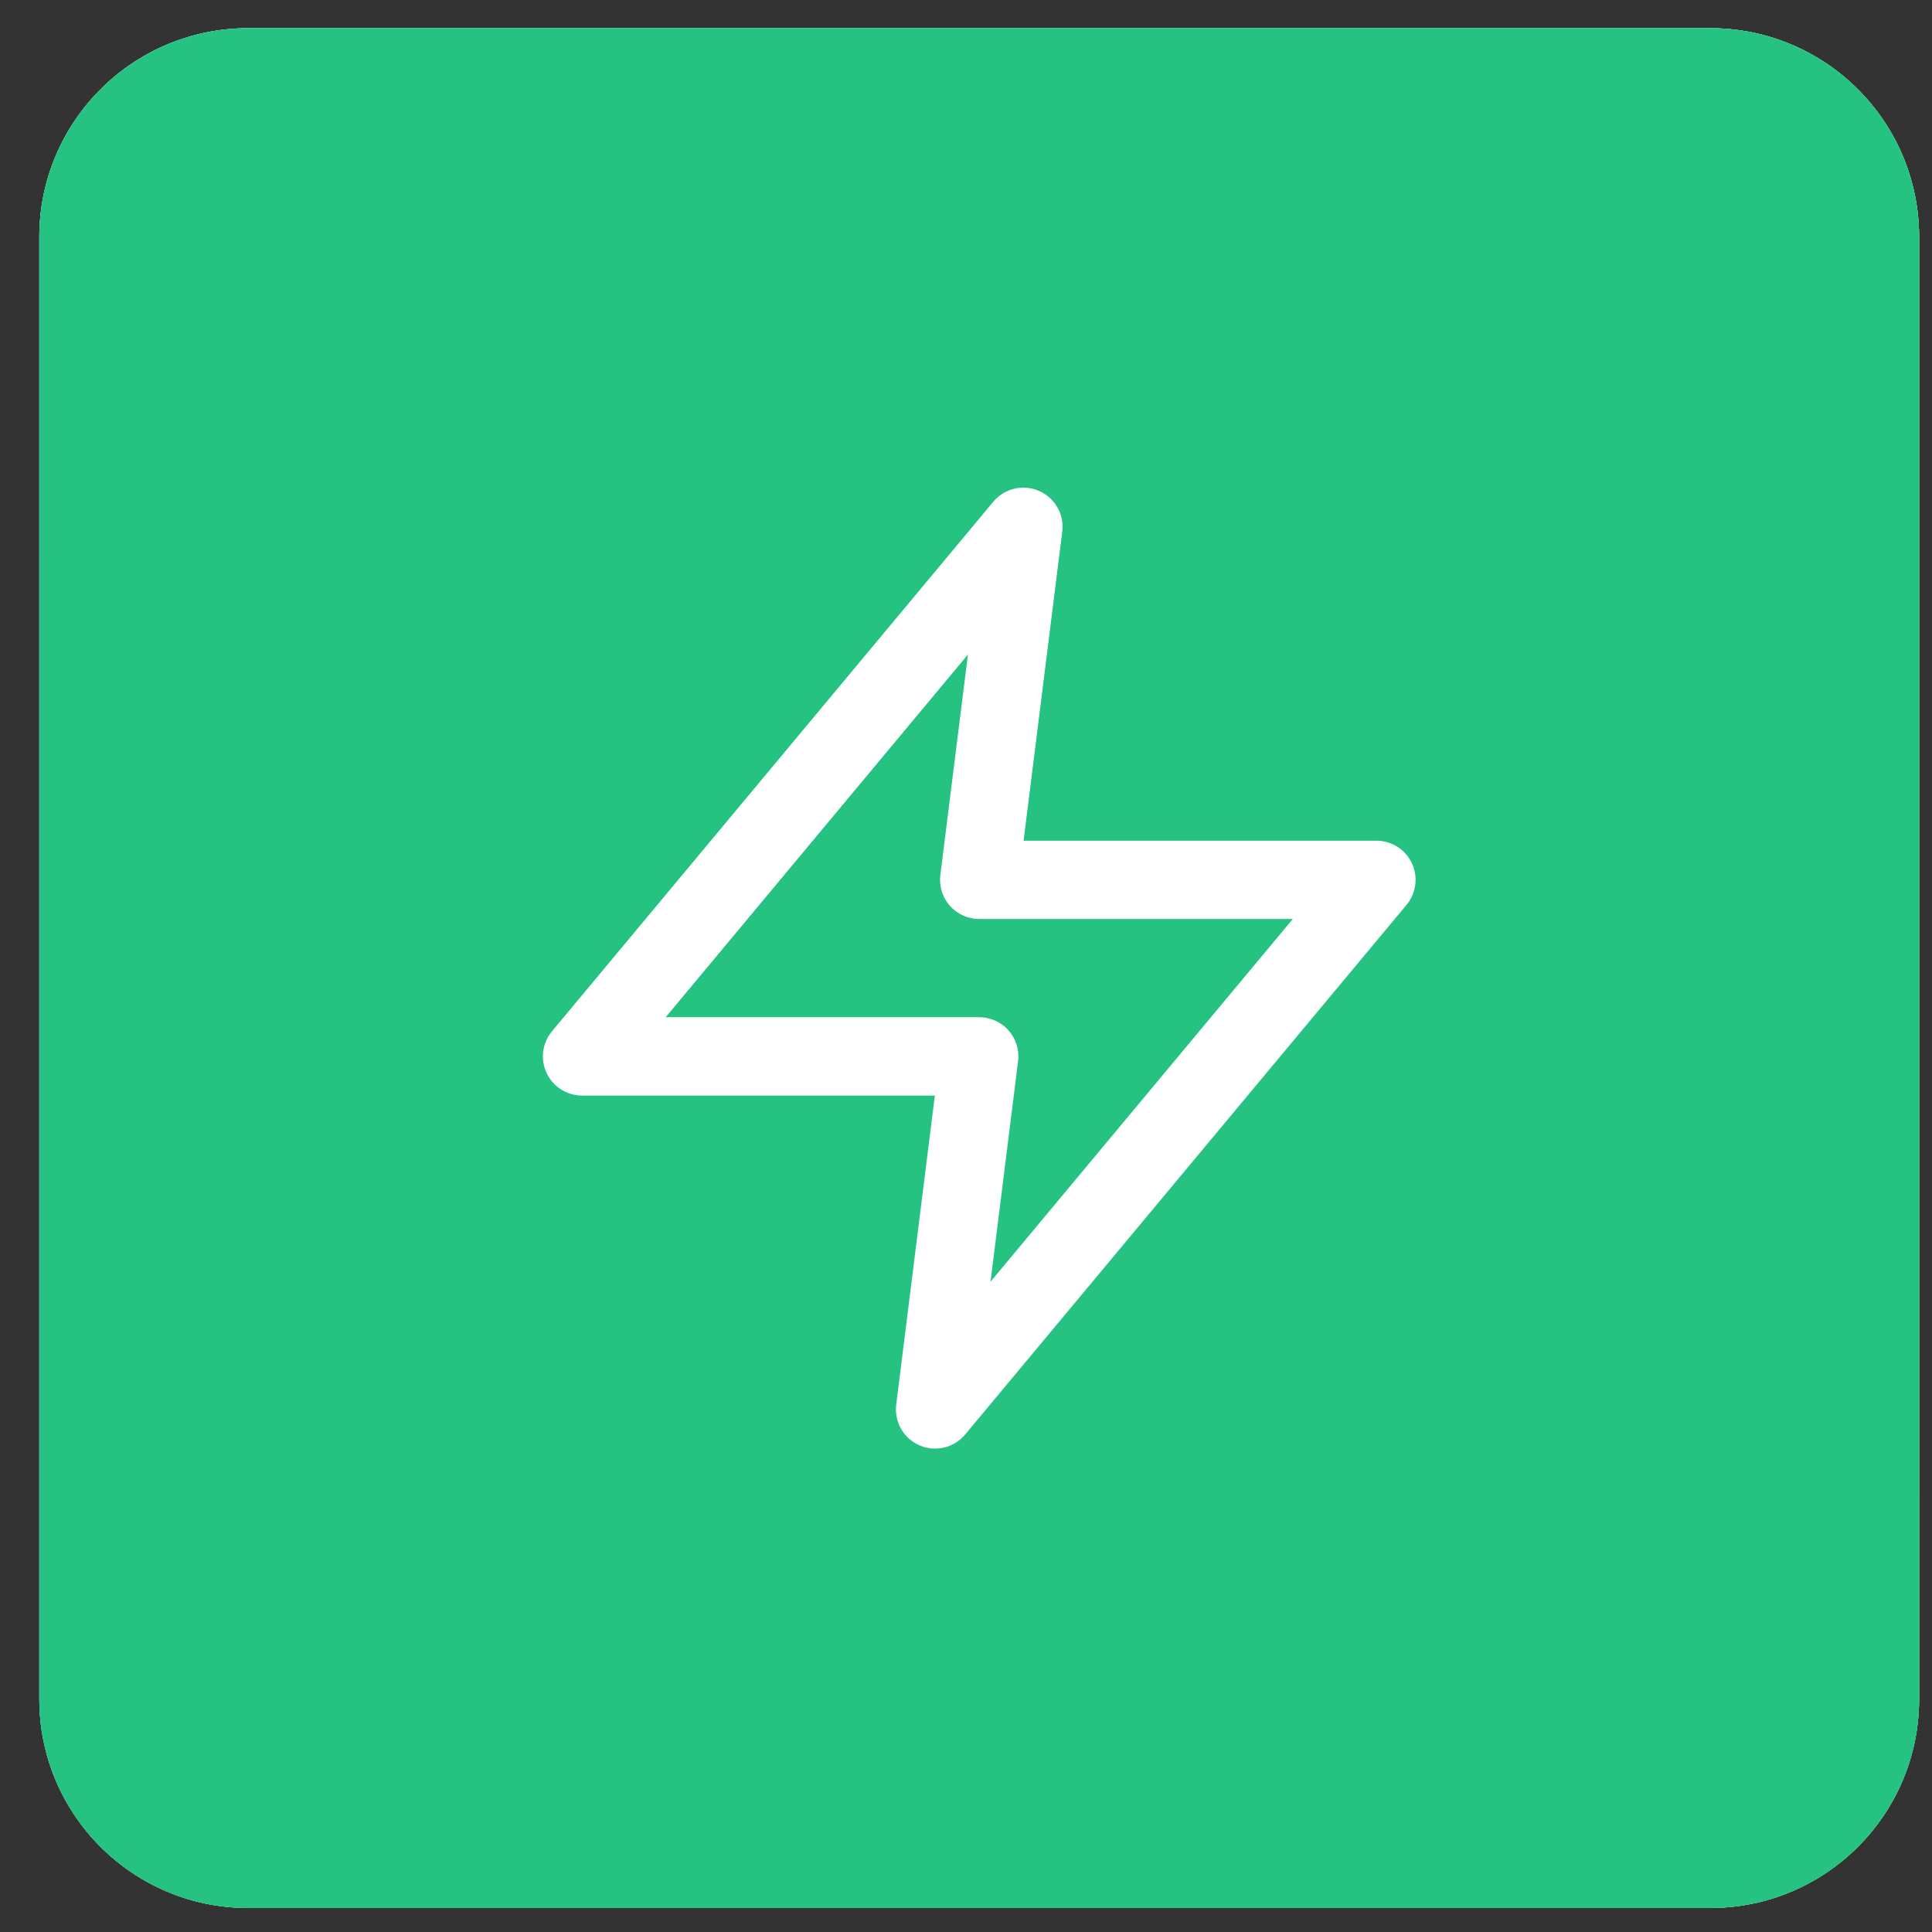
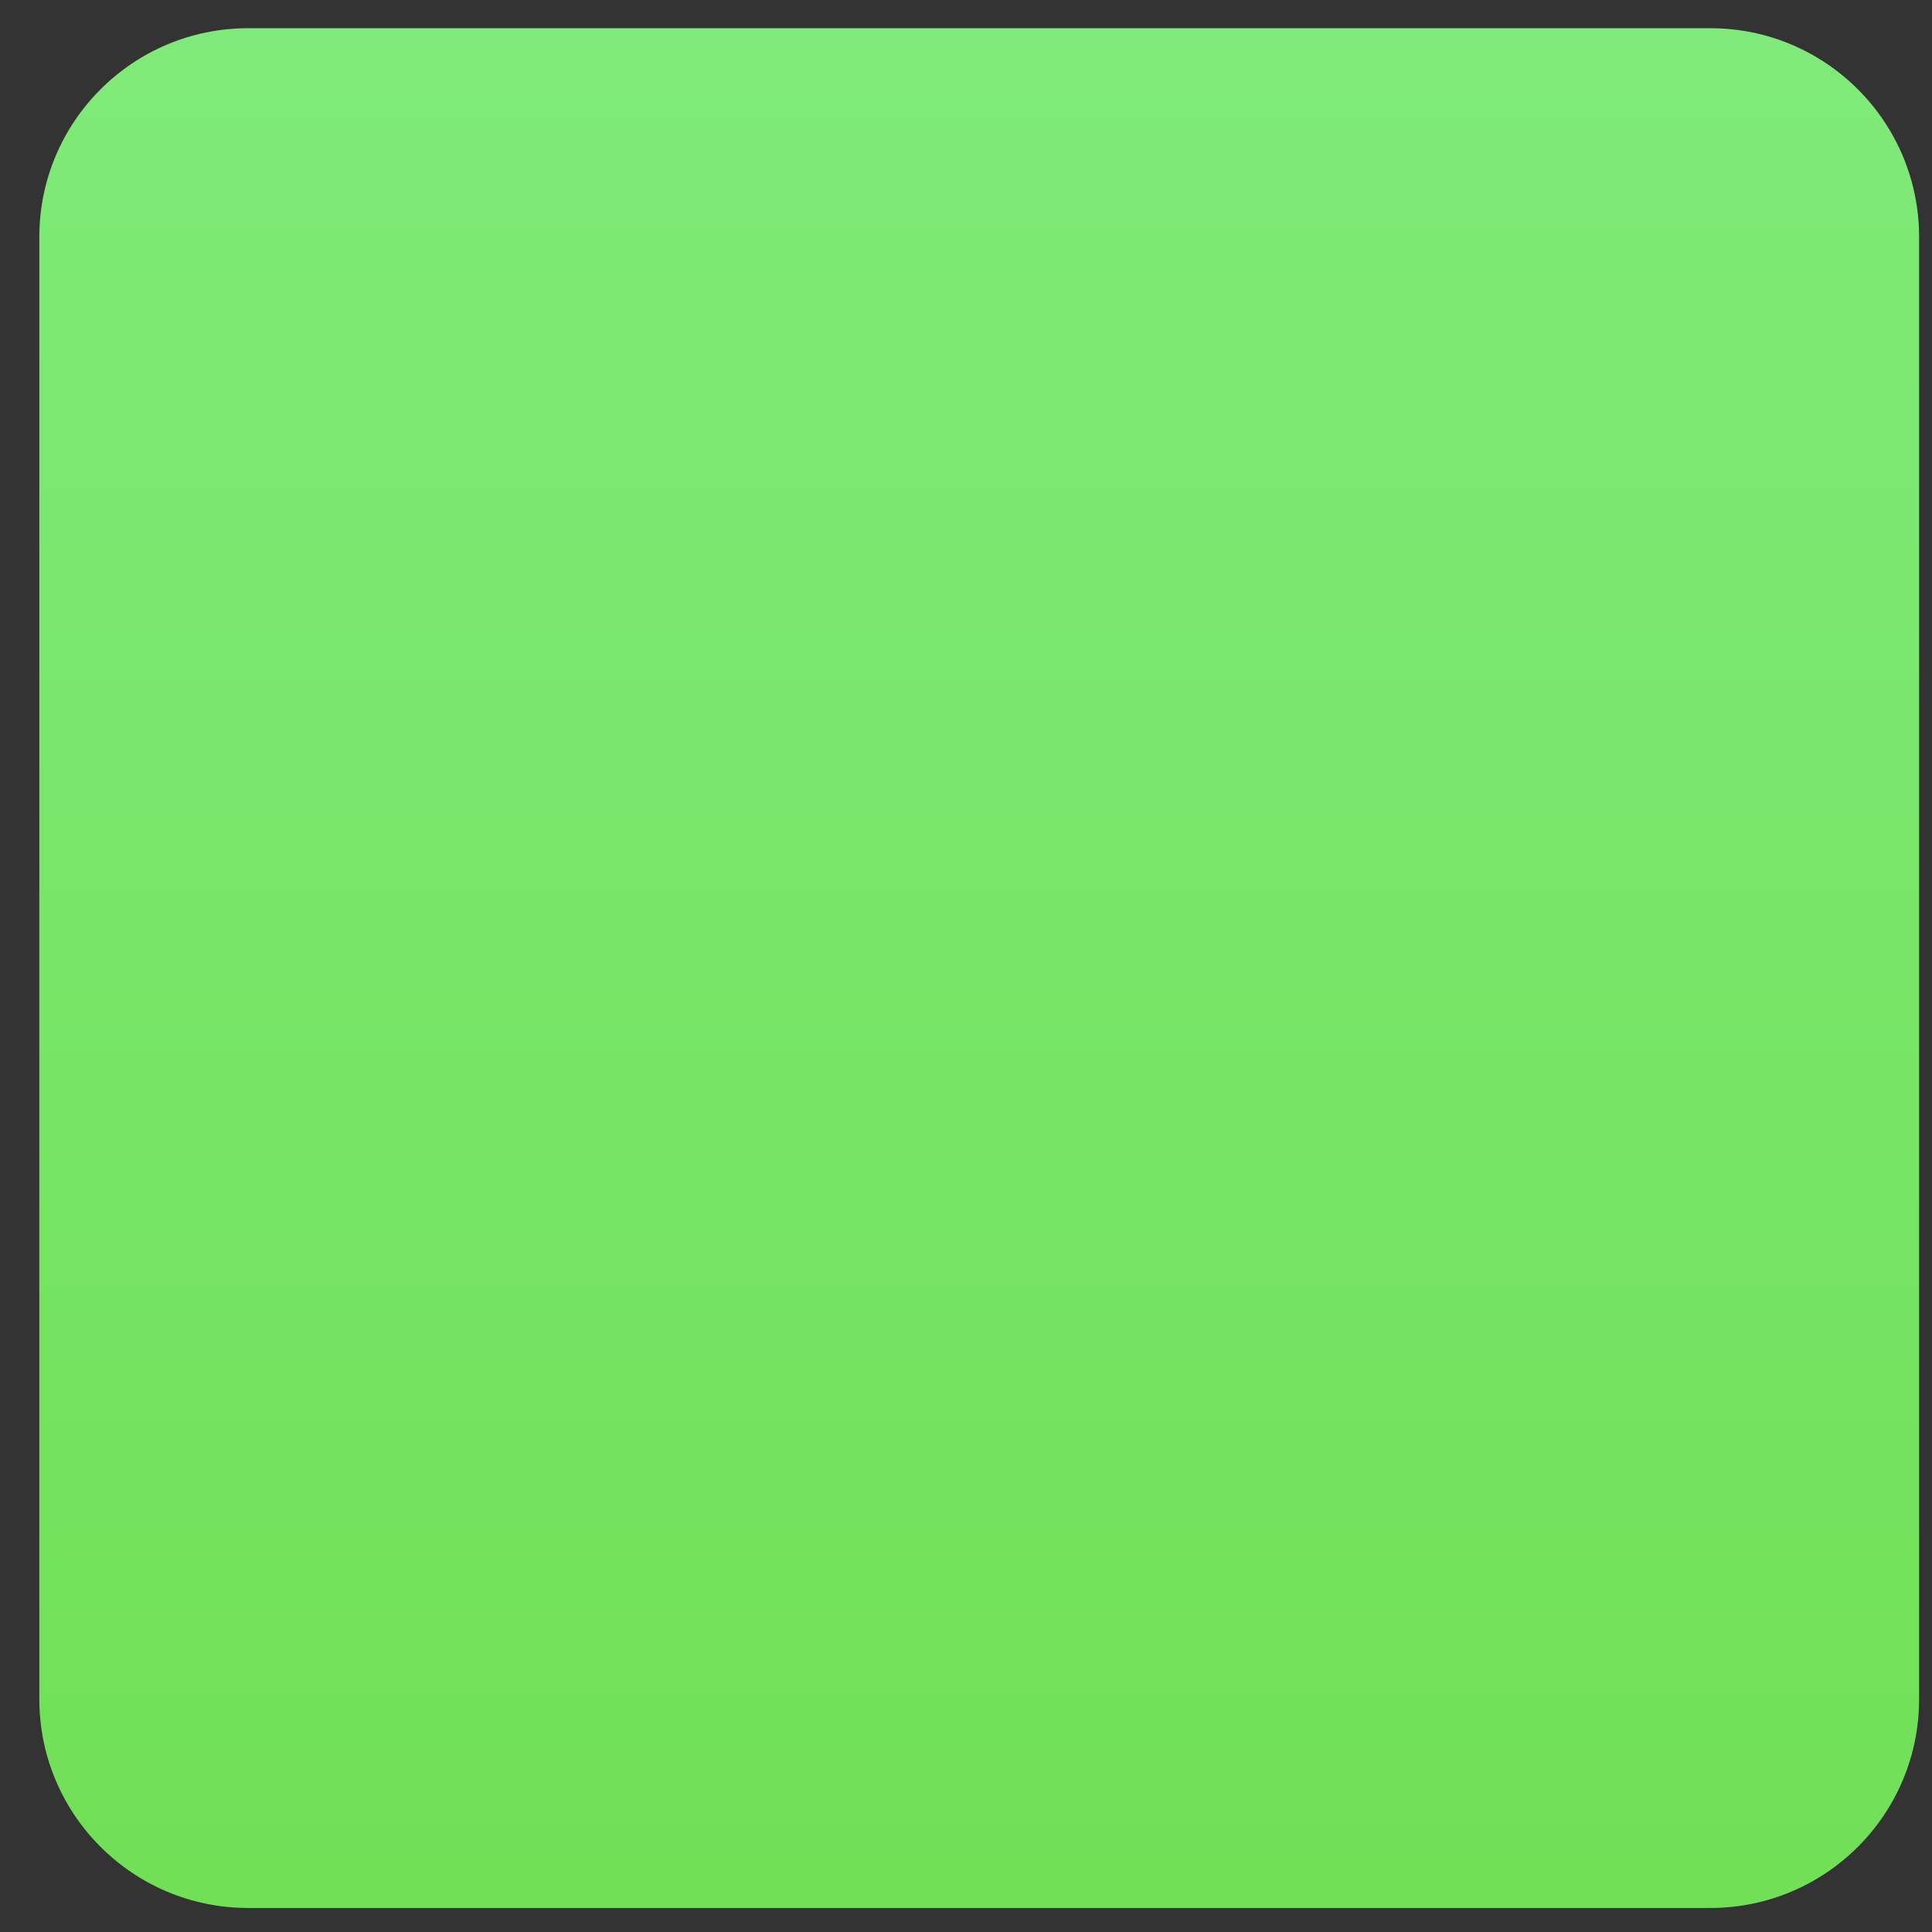
<svg xmlns="http://www.w3.org/2000/svg" width="37" height="37" viewBox="0 0 37 37" fill="none">
  <rect x="0" y="0" width="37" height="37" fill="#333333" stroke="none" />
-   <path d="M32.753 0.54H4.753C2.544 0.54 0.753 2.331 0.753 4.54V32.54C0.753 34.749 2.544 36.54 4.753 36.54H32.753C34.963 36.54 36.753 34.749 36.753 32.54V4.54C36.753 2.331 34.963 0.54 32.753 0.54Z" fill="white" />
-   <path d="M32.753 0.54H4.753C2.544 0.54 0.753 2.331 0.753 4.54V32.54C0.753 34.749 2.544 36.54 4.753 36.54H32.753C34.963 36.54 36.753 34.749 36.753 32.54V4.54C36.753 2.331 34.963 0.54 32.753 0.54Z" fill="url(#paint0_linear_1_7)" />
  <path d="M32.753 0.54H4.753C2.544 0.54 0.753 2.331 0.753 4.54V32.54C0.753 34.749 2.544 36.54 4.753 36.54H32.753C34.963 36.54 36.753 34.749 36.753 32.54V4.54C36.753 2.331 34.963 0.54 32.753 0.54Z" fill="url(#paint1_linear_1_7)" />
-   <path d="M32.753 0.54H4.753C2.544 0.54 0.753 2.331 0.753 4.54V32.54C0.753 34.749 2.544 36.54 4.753 36.54H32.753C34.963 36.54 36.753 34.749 36.753 32.54V4.54C36.753 2.331 34.963 0.54 32.753 0.54Z" fill="#26C281" />
-   <path d="M19.599 10.089L11.147 20.231H18.753L17.908 26.992L26.36 16.85H18.753L19.599 10.089Z" stroke="white" stroke-width="1.5" stroke-linecap="round" stroke-linejoin="round" />
  <defs>
    <linearGradient id="paint0_linear_1_7" x1="18.753" y1="0.54" x2="18.753" y2="36.54" gradientUnits="userSpaceOnUse">
      <stop stop-color="#65CBFC" />
      <stop offset="1" stop-color="#57A9FF" />
    </linearGradient>
    <linearGradient id="paint1_linear_1_7" x1="17.825" y1="0.54" x2="17.825" y2="36.12" gradientUnits="userSpaceOnUse">
      <stop stop-color="#7FEA79" />
      <stop offset="1" stop-color="#71E057" />
    </linearGradient>
  </defs>
</svg>